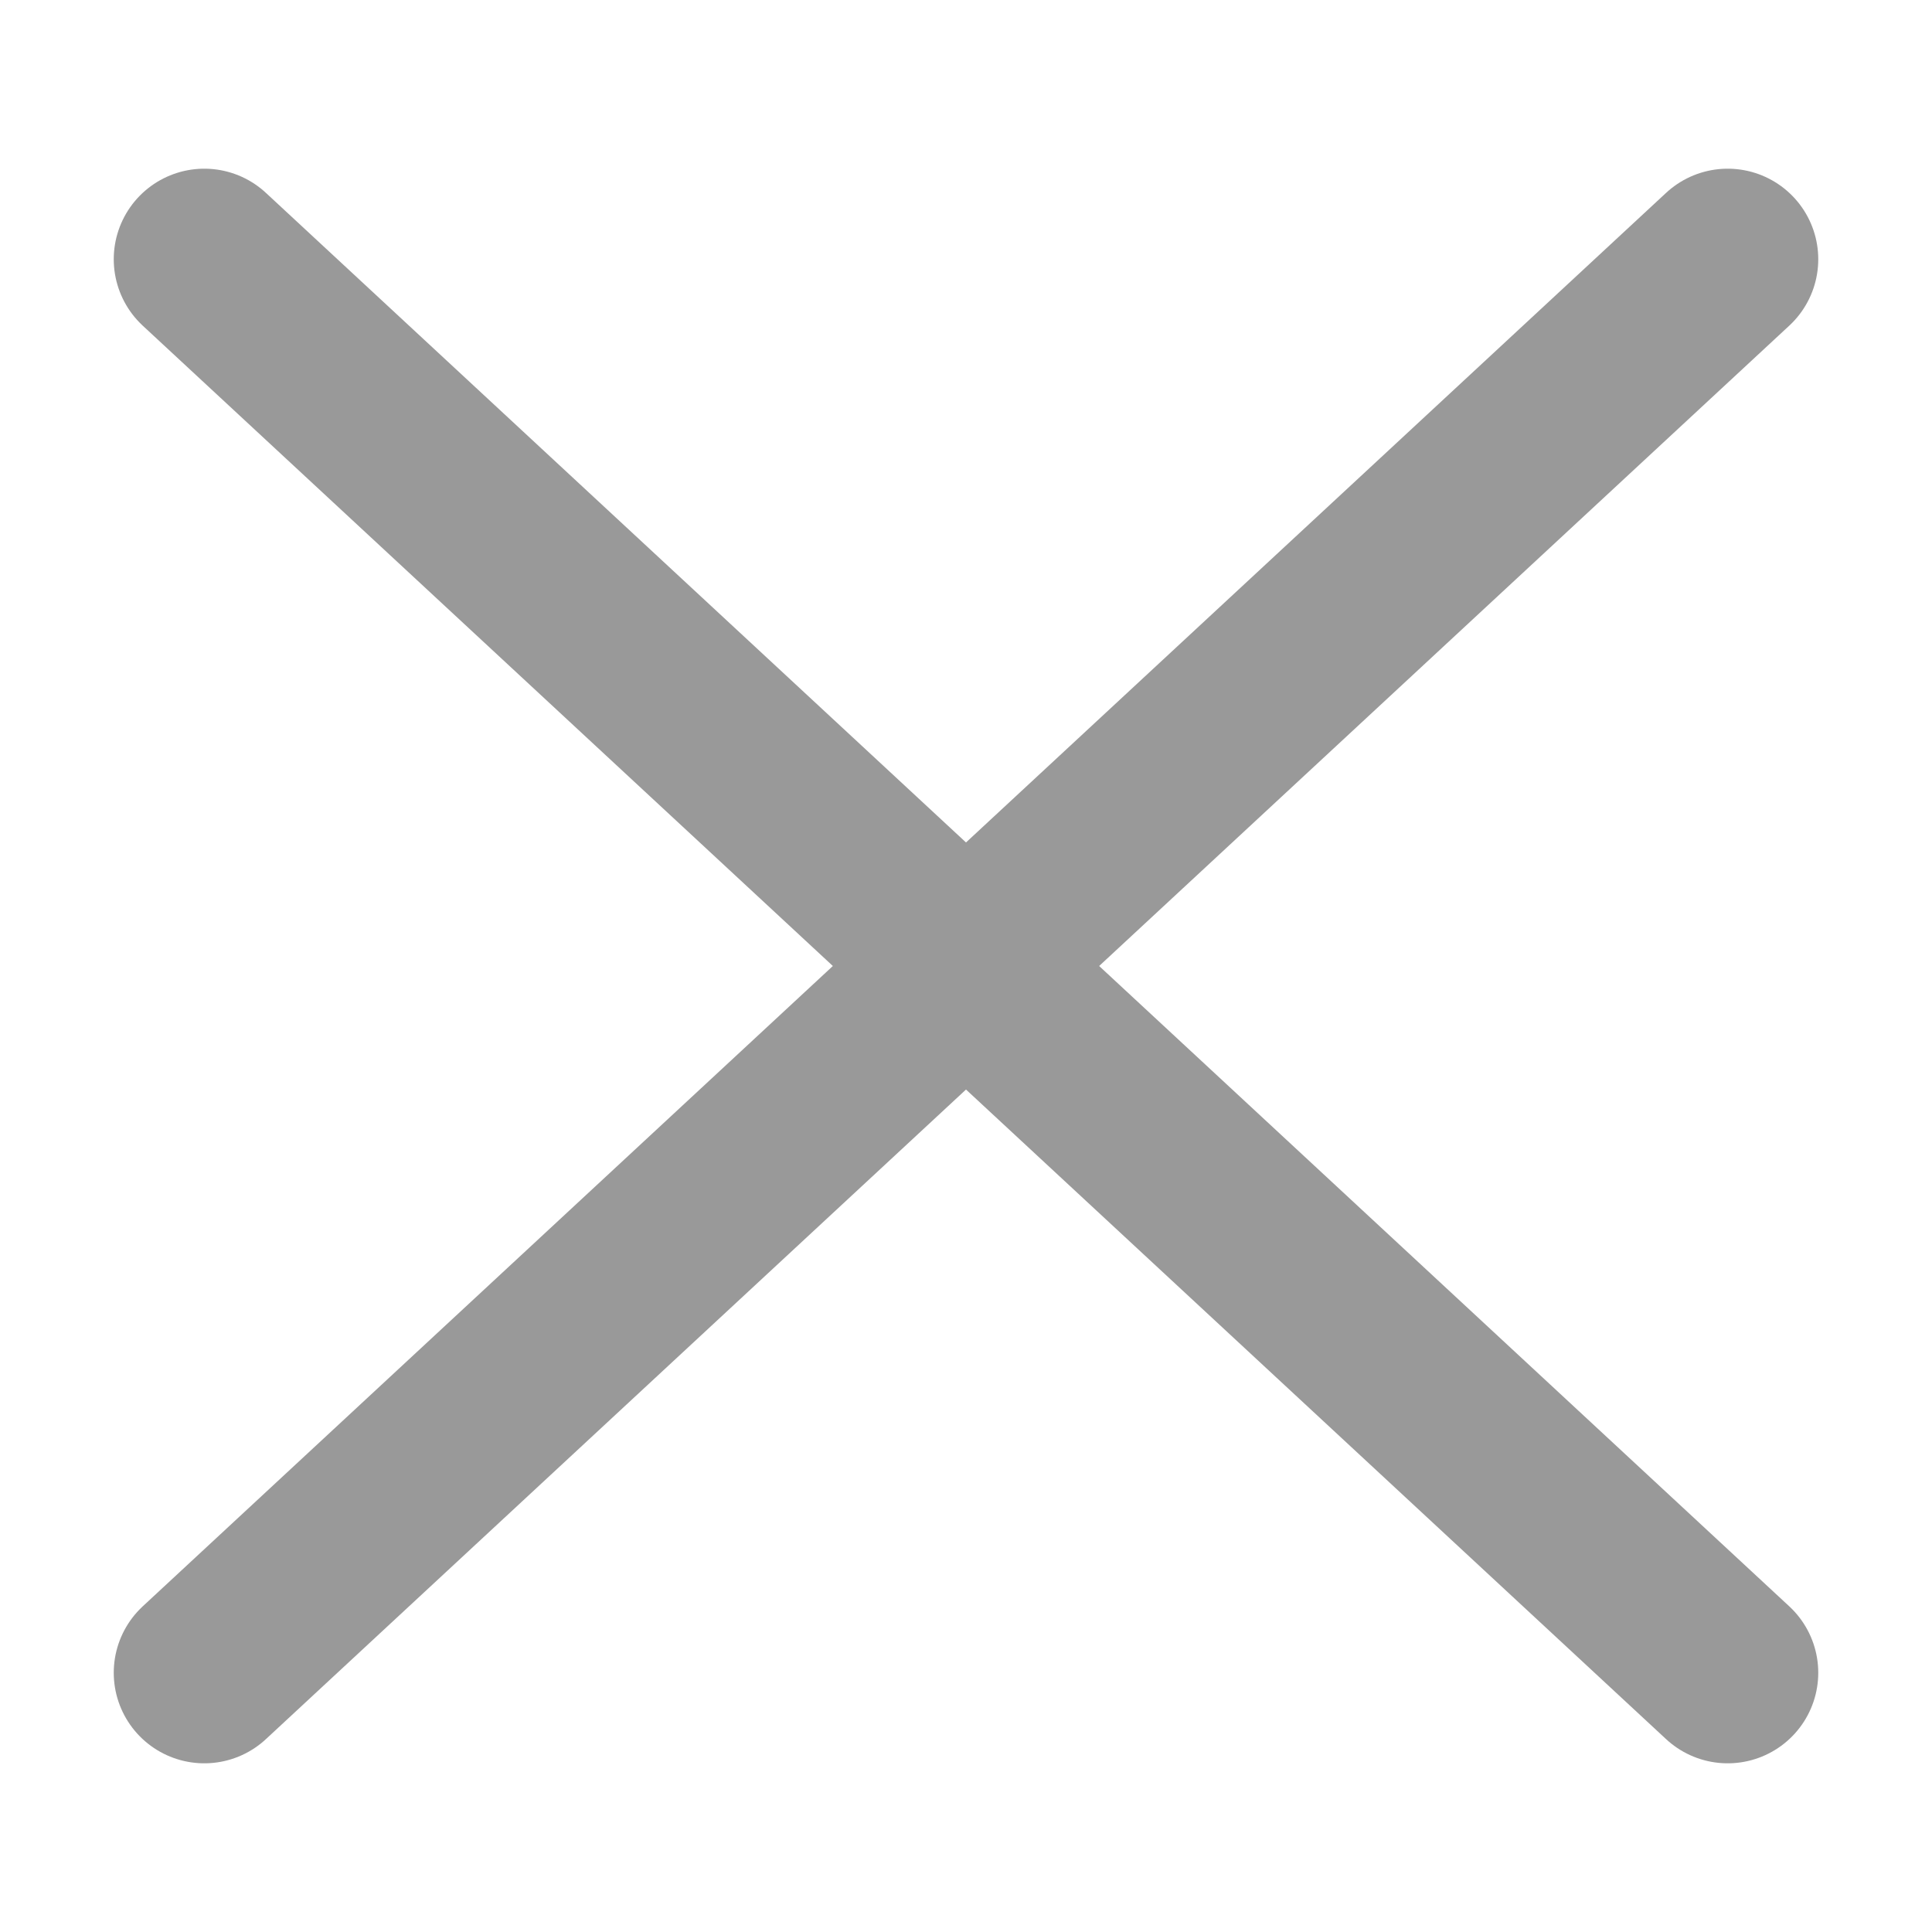
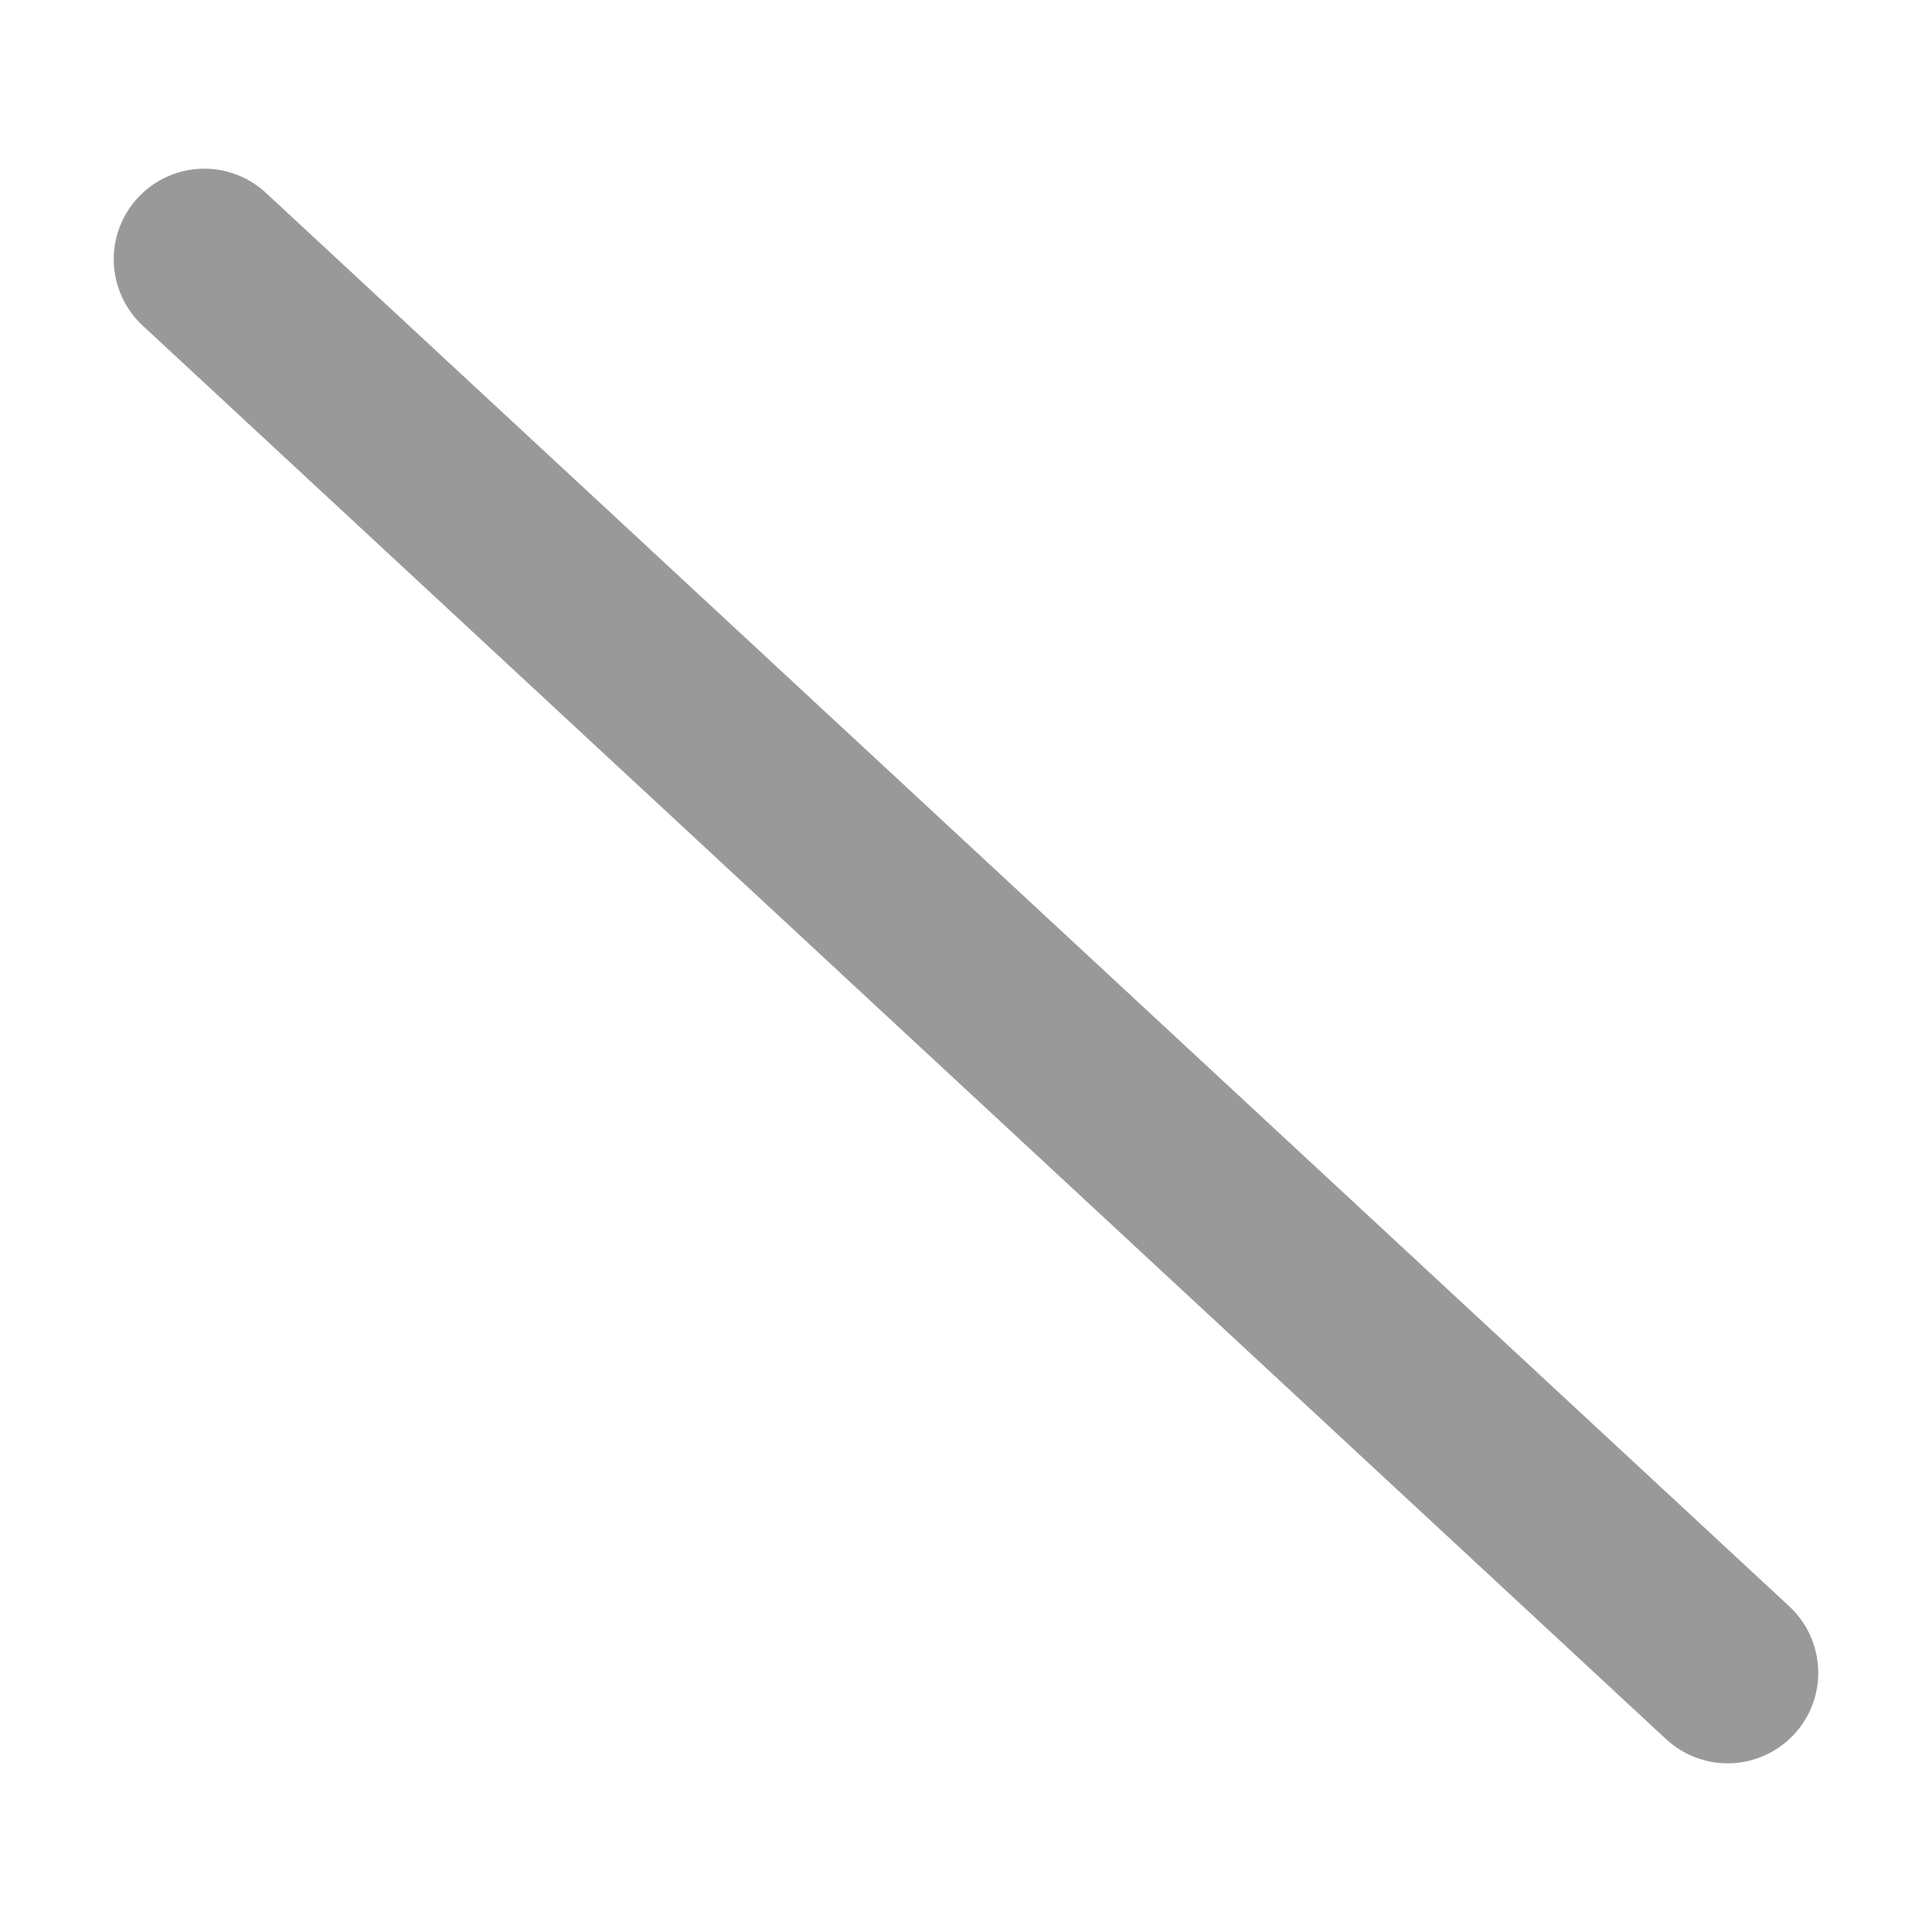
<svg xmlns="http://www.w3.org/2000/svg" width="16" height="16" viewBox="0 0 16 16" fill="none">
  <path d="M1.692 2.147L14.308 13.853" stroke="#999999" stroke-width="1.5" stroke-linecap="round" stroke-linejoin="round" />
-   <path d="M14.308 2.147L1.692 13.853" stroke="#999999" stroke-width="1.5" stroke-linecap="round" stroke-linejoin="round" />
</svg>